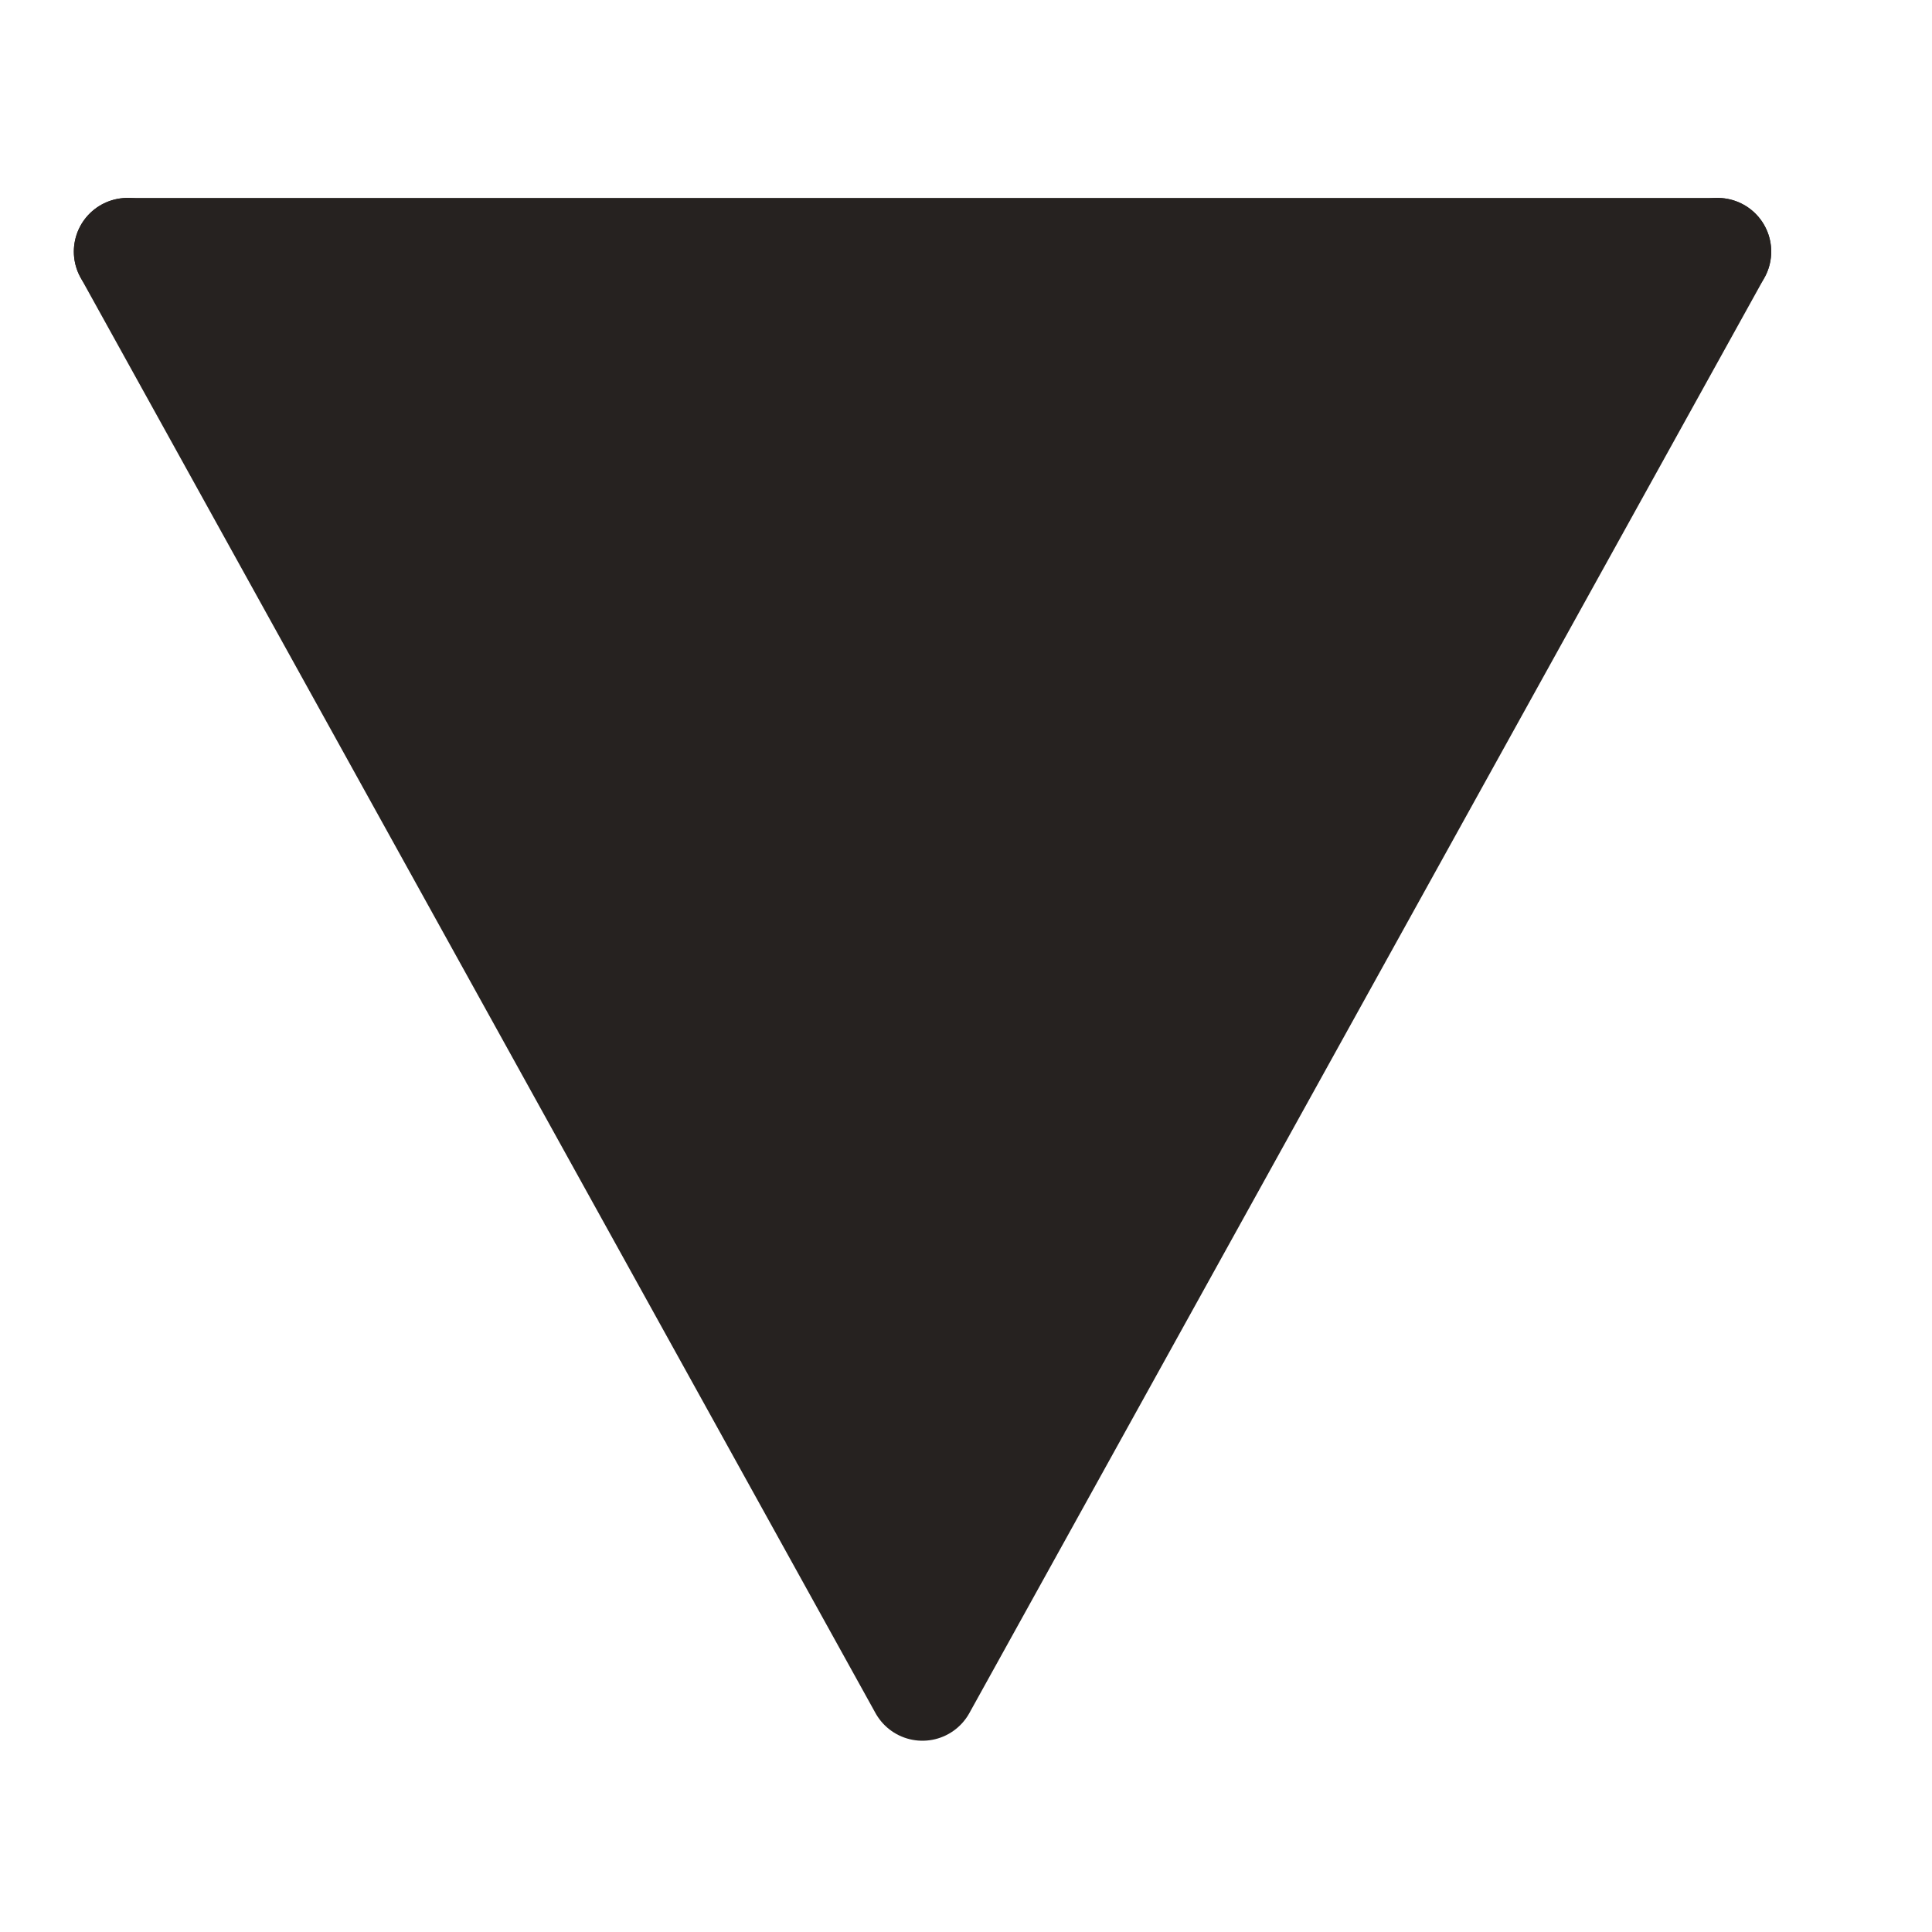
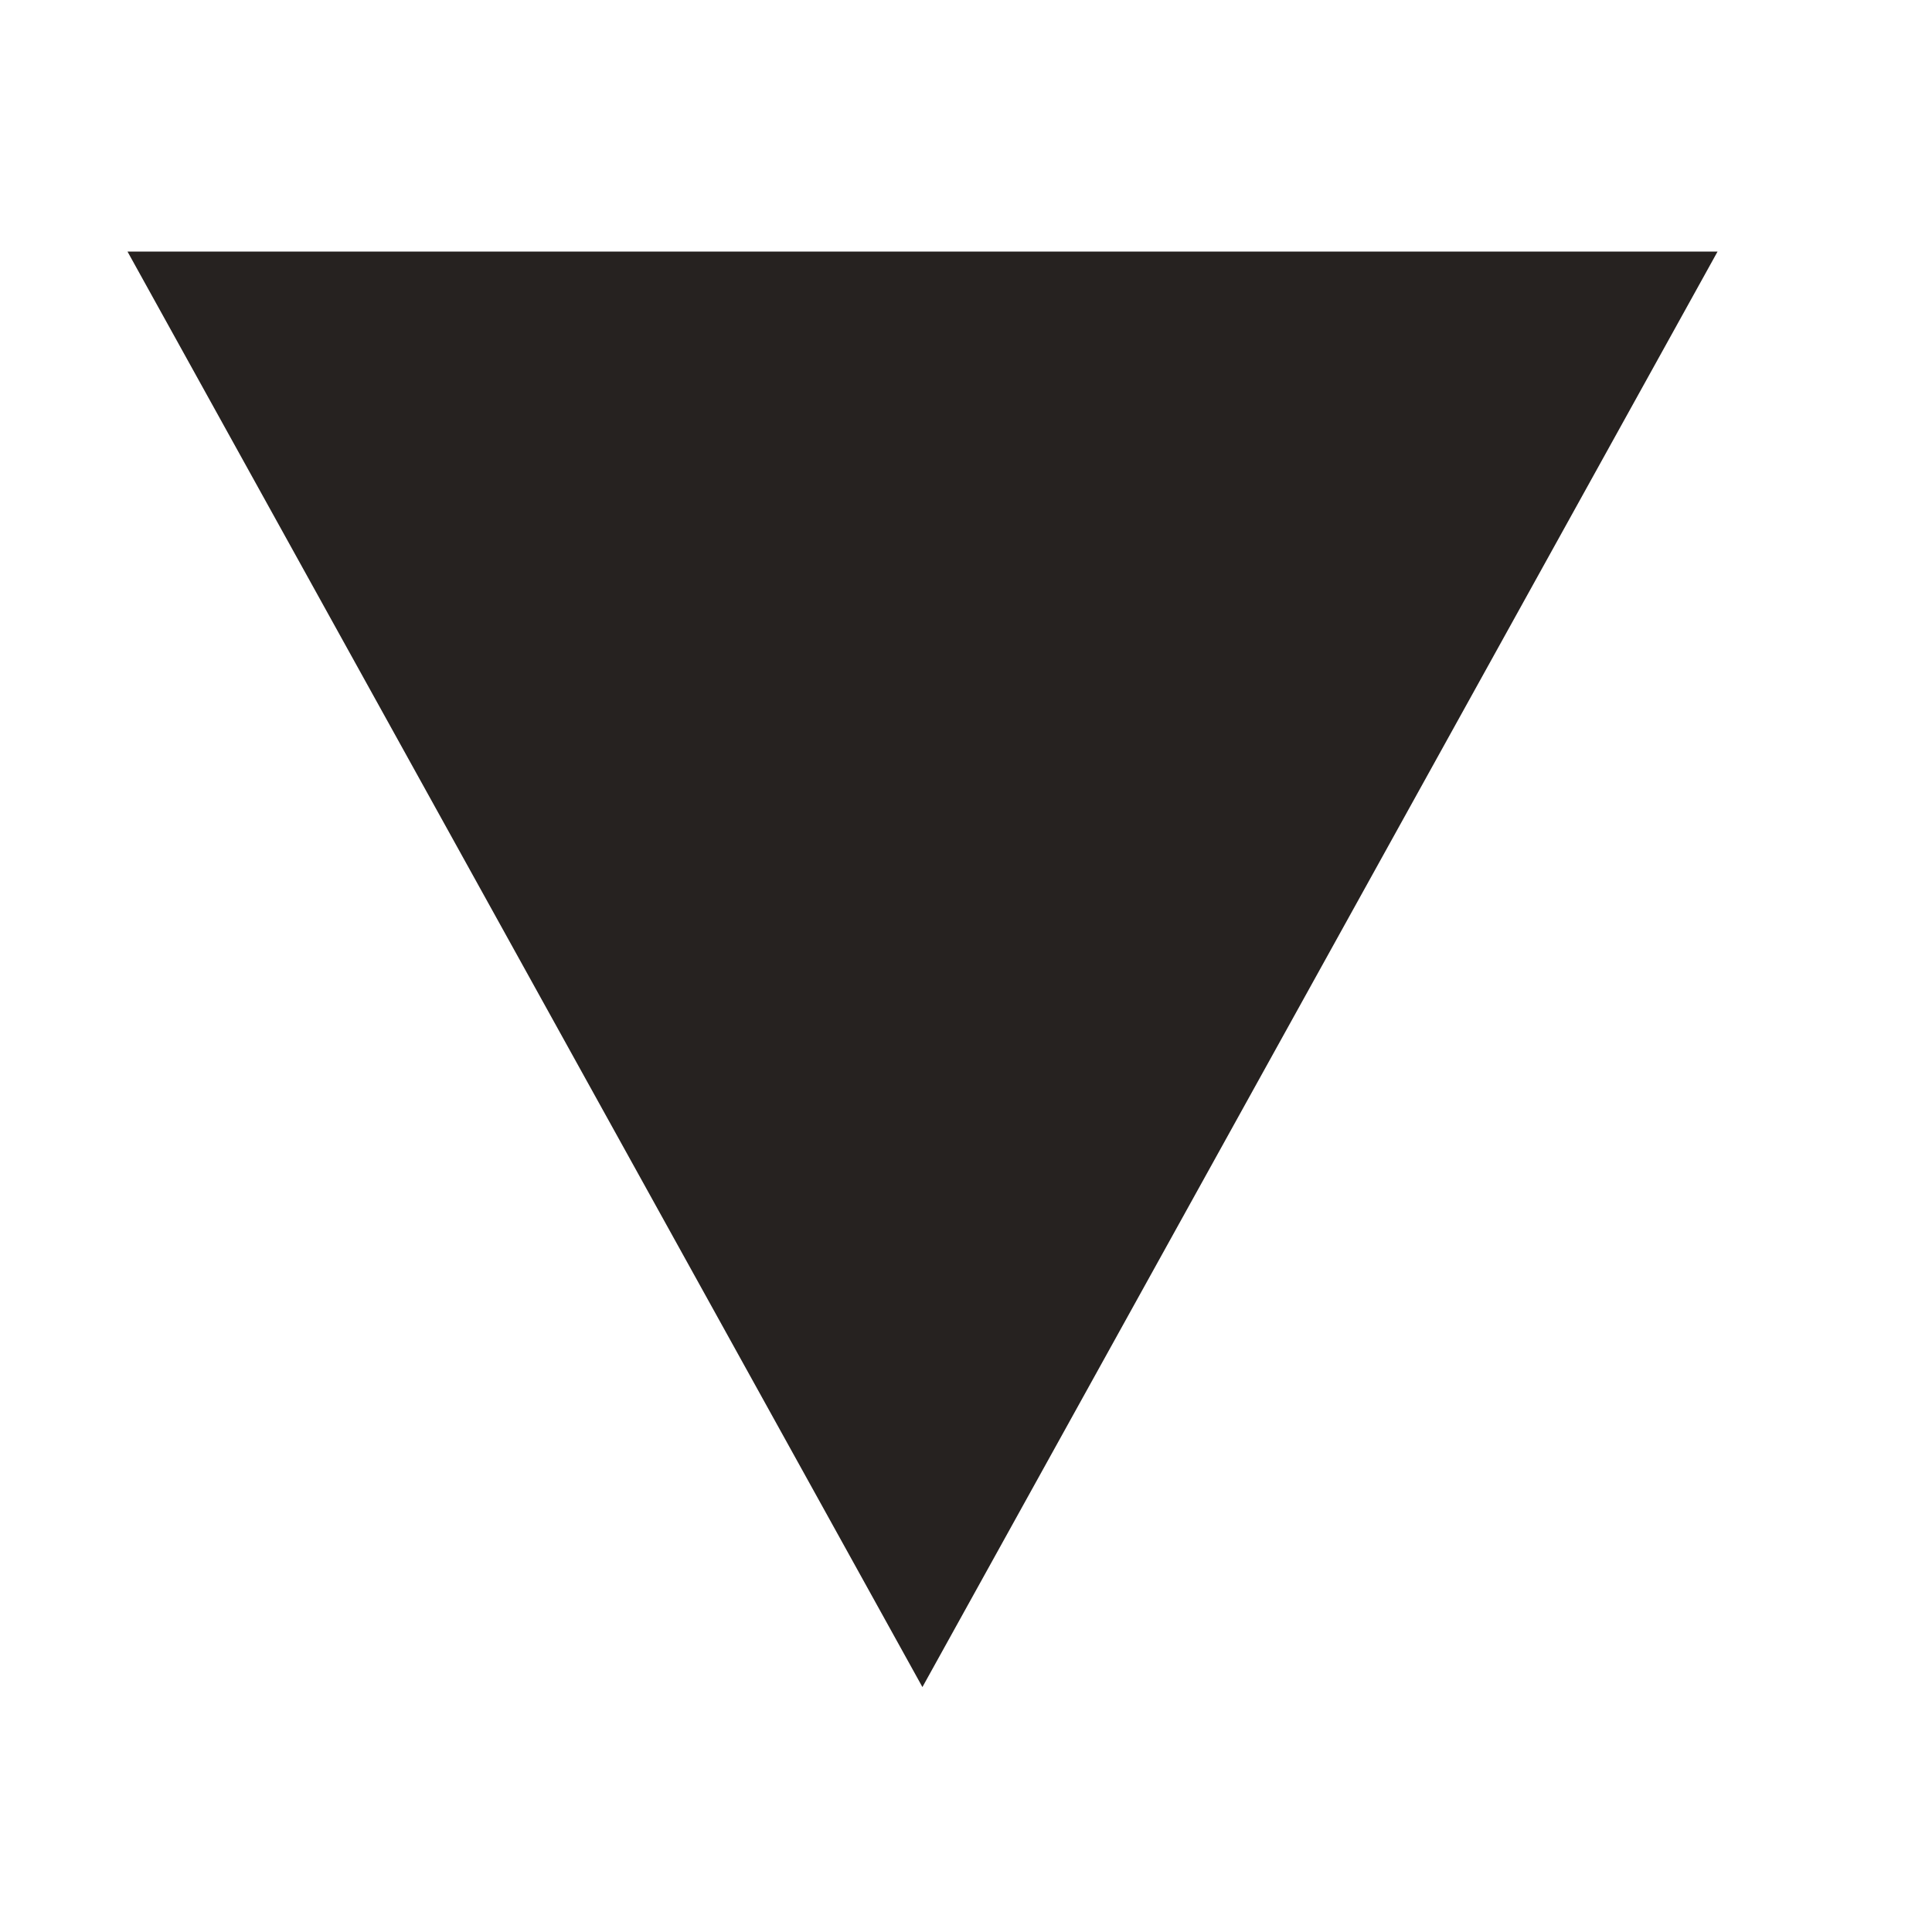
<svg xmlns="http://www.w3.org/2000/svg" width="9" height="9" viewBox="0 0 9 9" fill="none">
  <path d="M0.594 1.172L4.297 7.859L8.001 1.172" fill="#262220" />
-   <path d="M0.594 1.172L4.297 7.859L8.001 1.172" stroke="#262220" stroke-width="0.5" stroke-linecap="round" stroke-linejoin="round" />
-   <path d="M0.594 1.172L8.001 1.172" stroke="#262220" stroke-width="0.5" stroke-linecap="round" />
</svg>